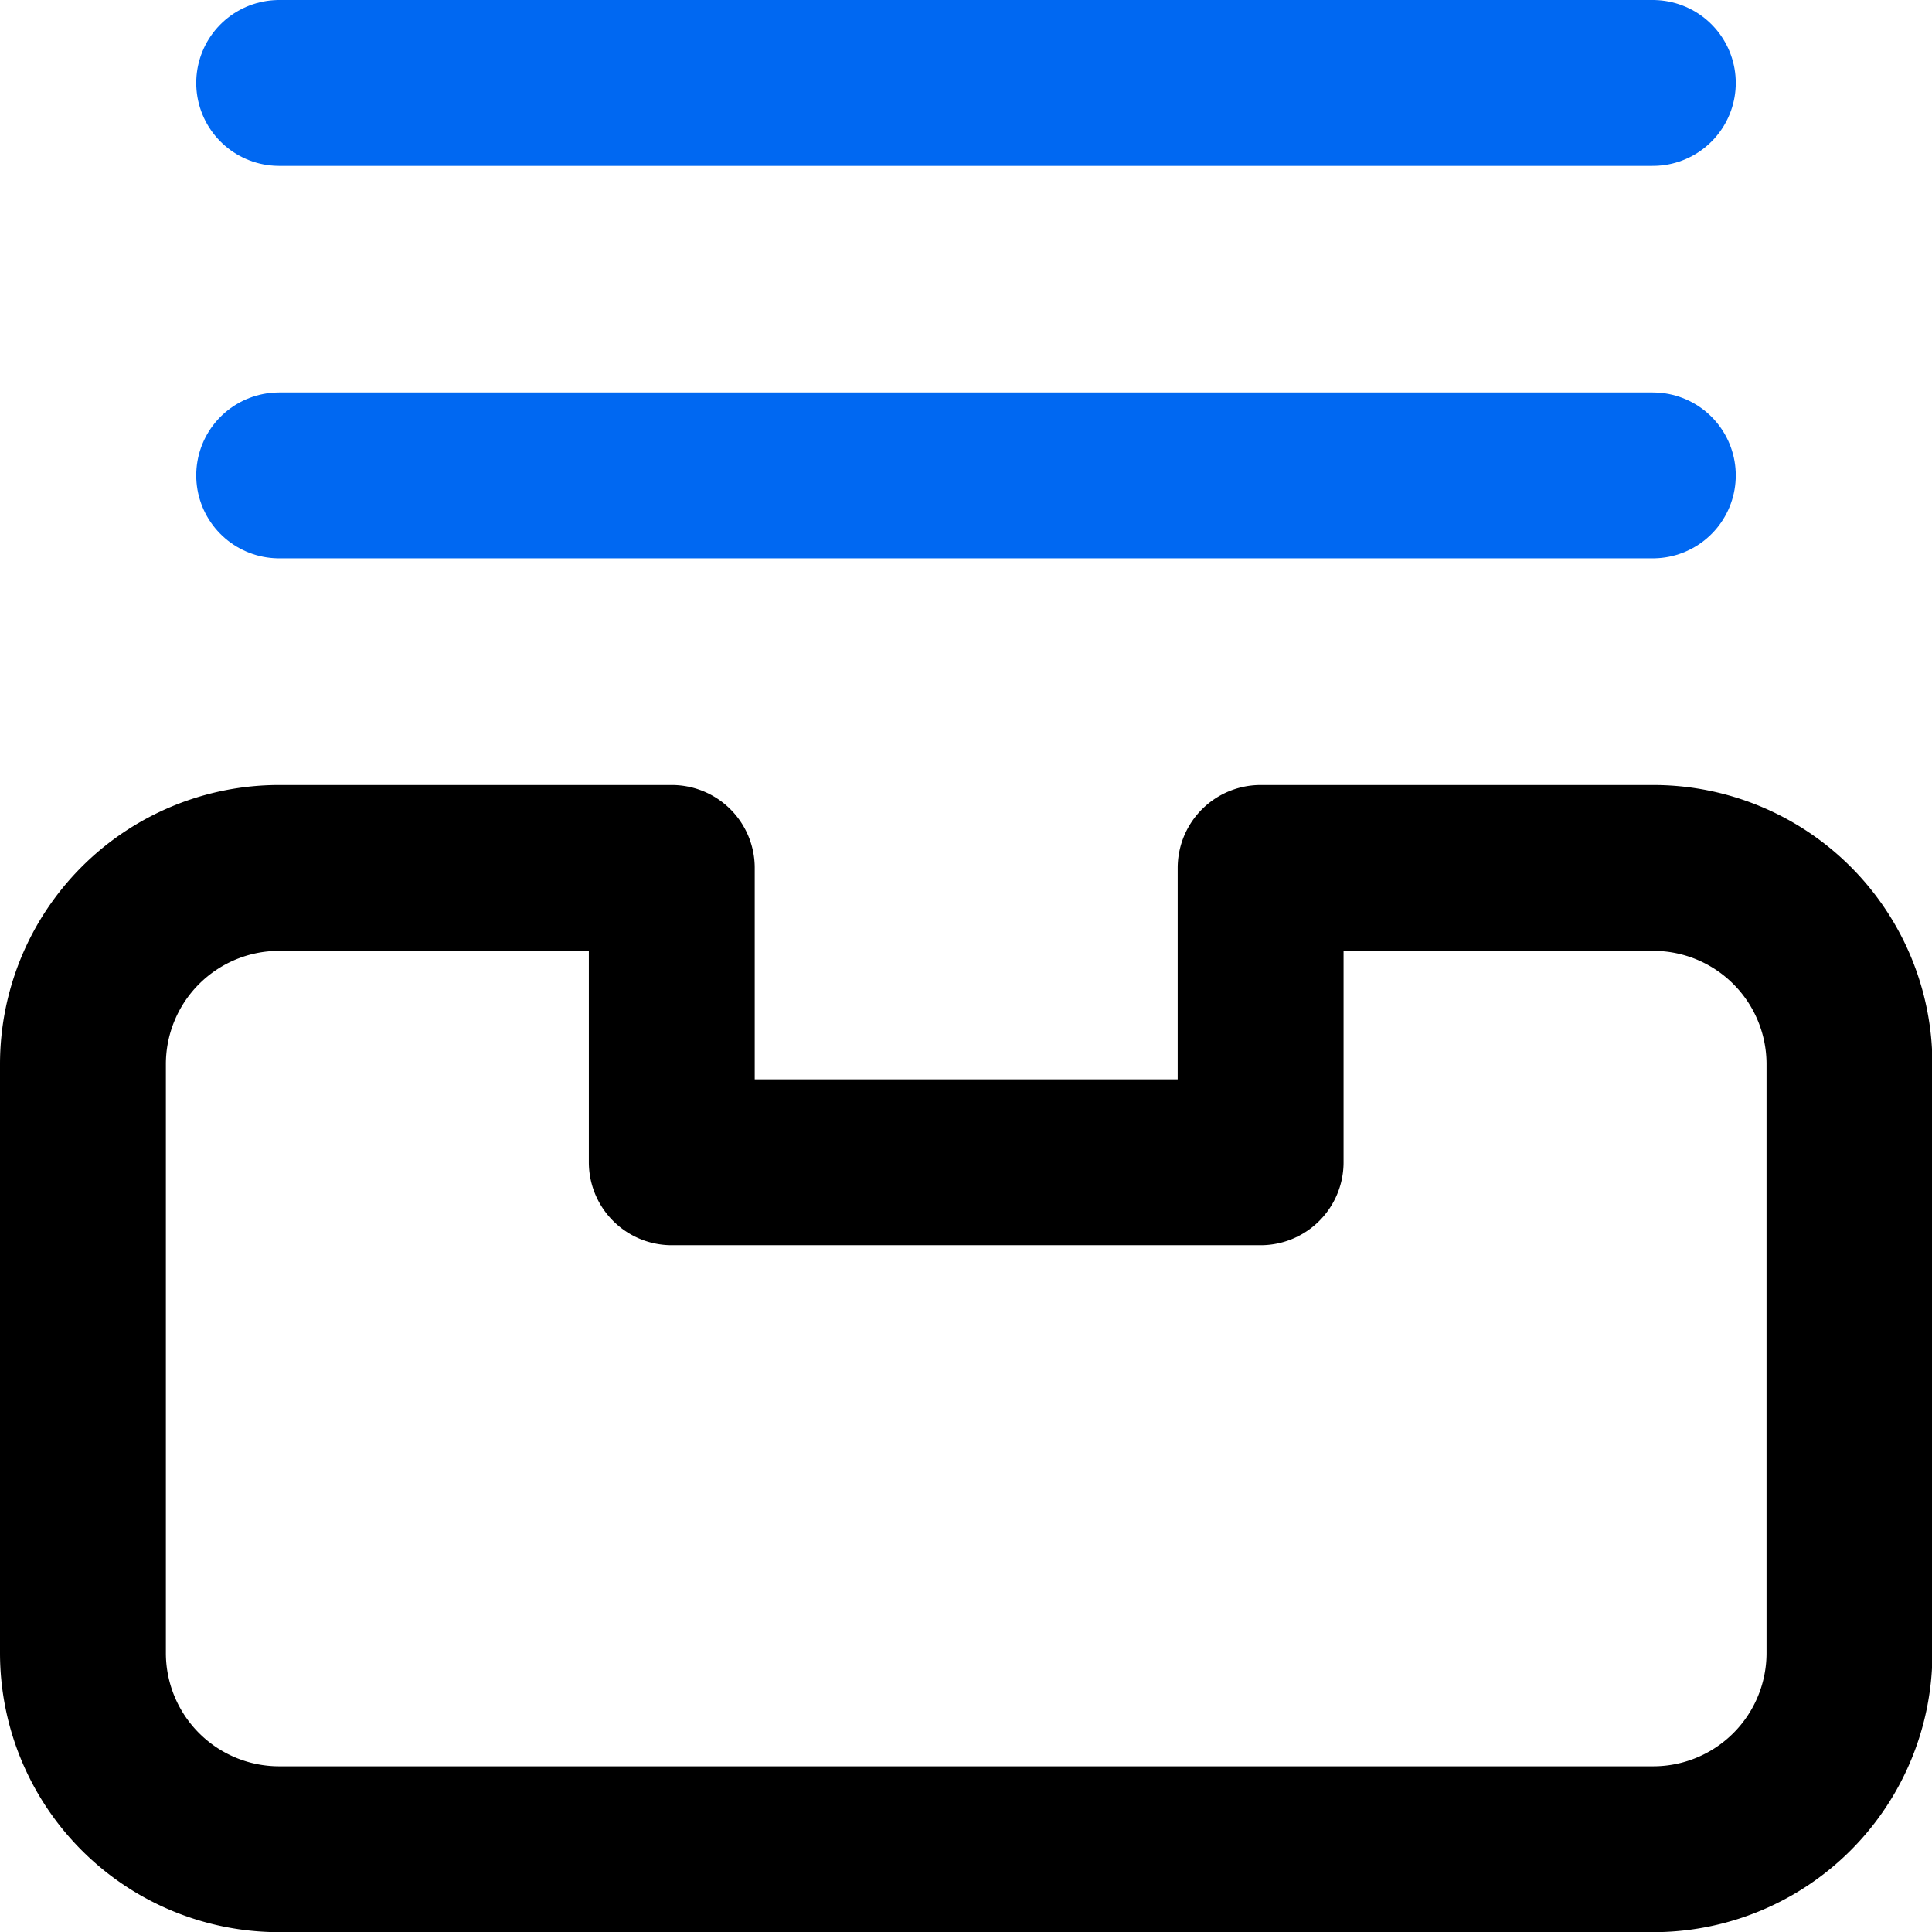
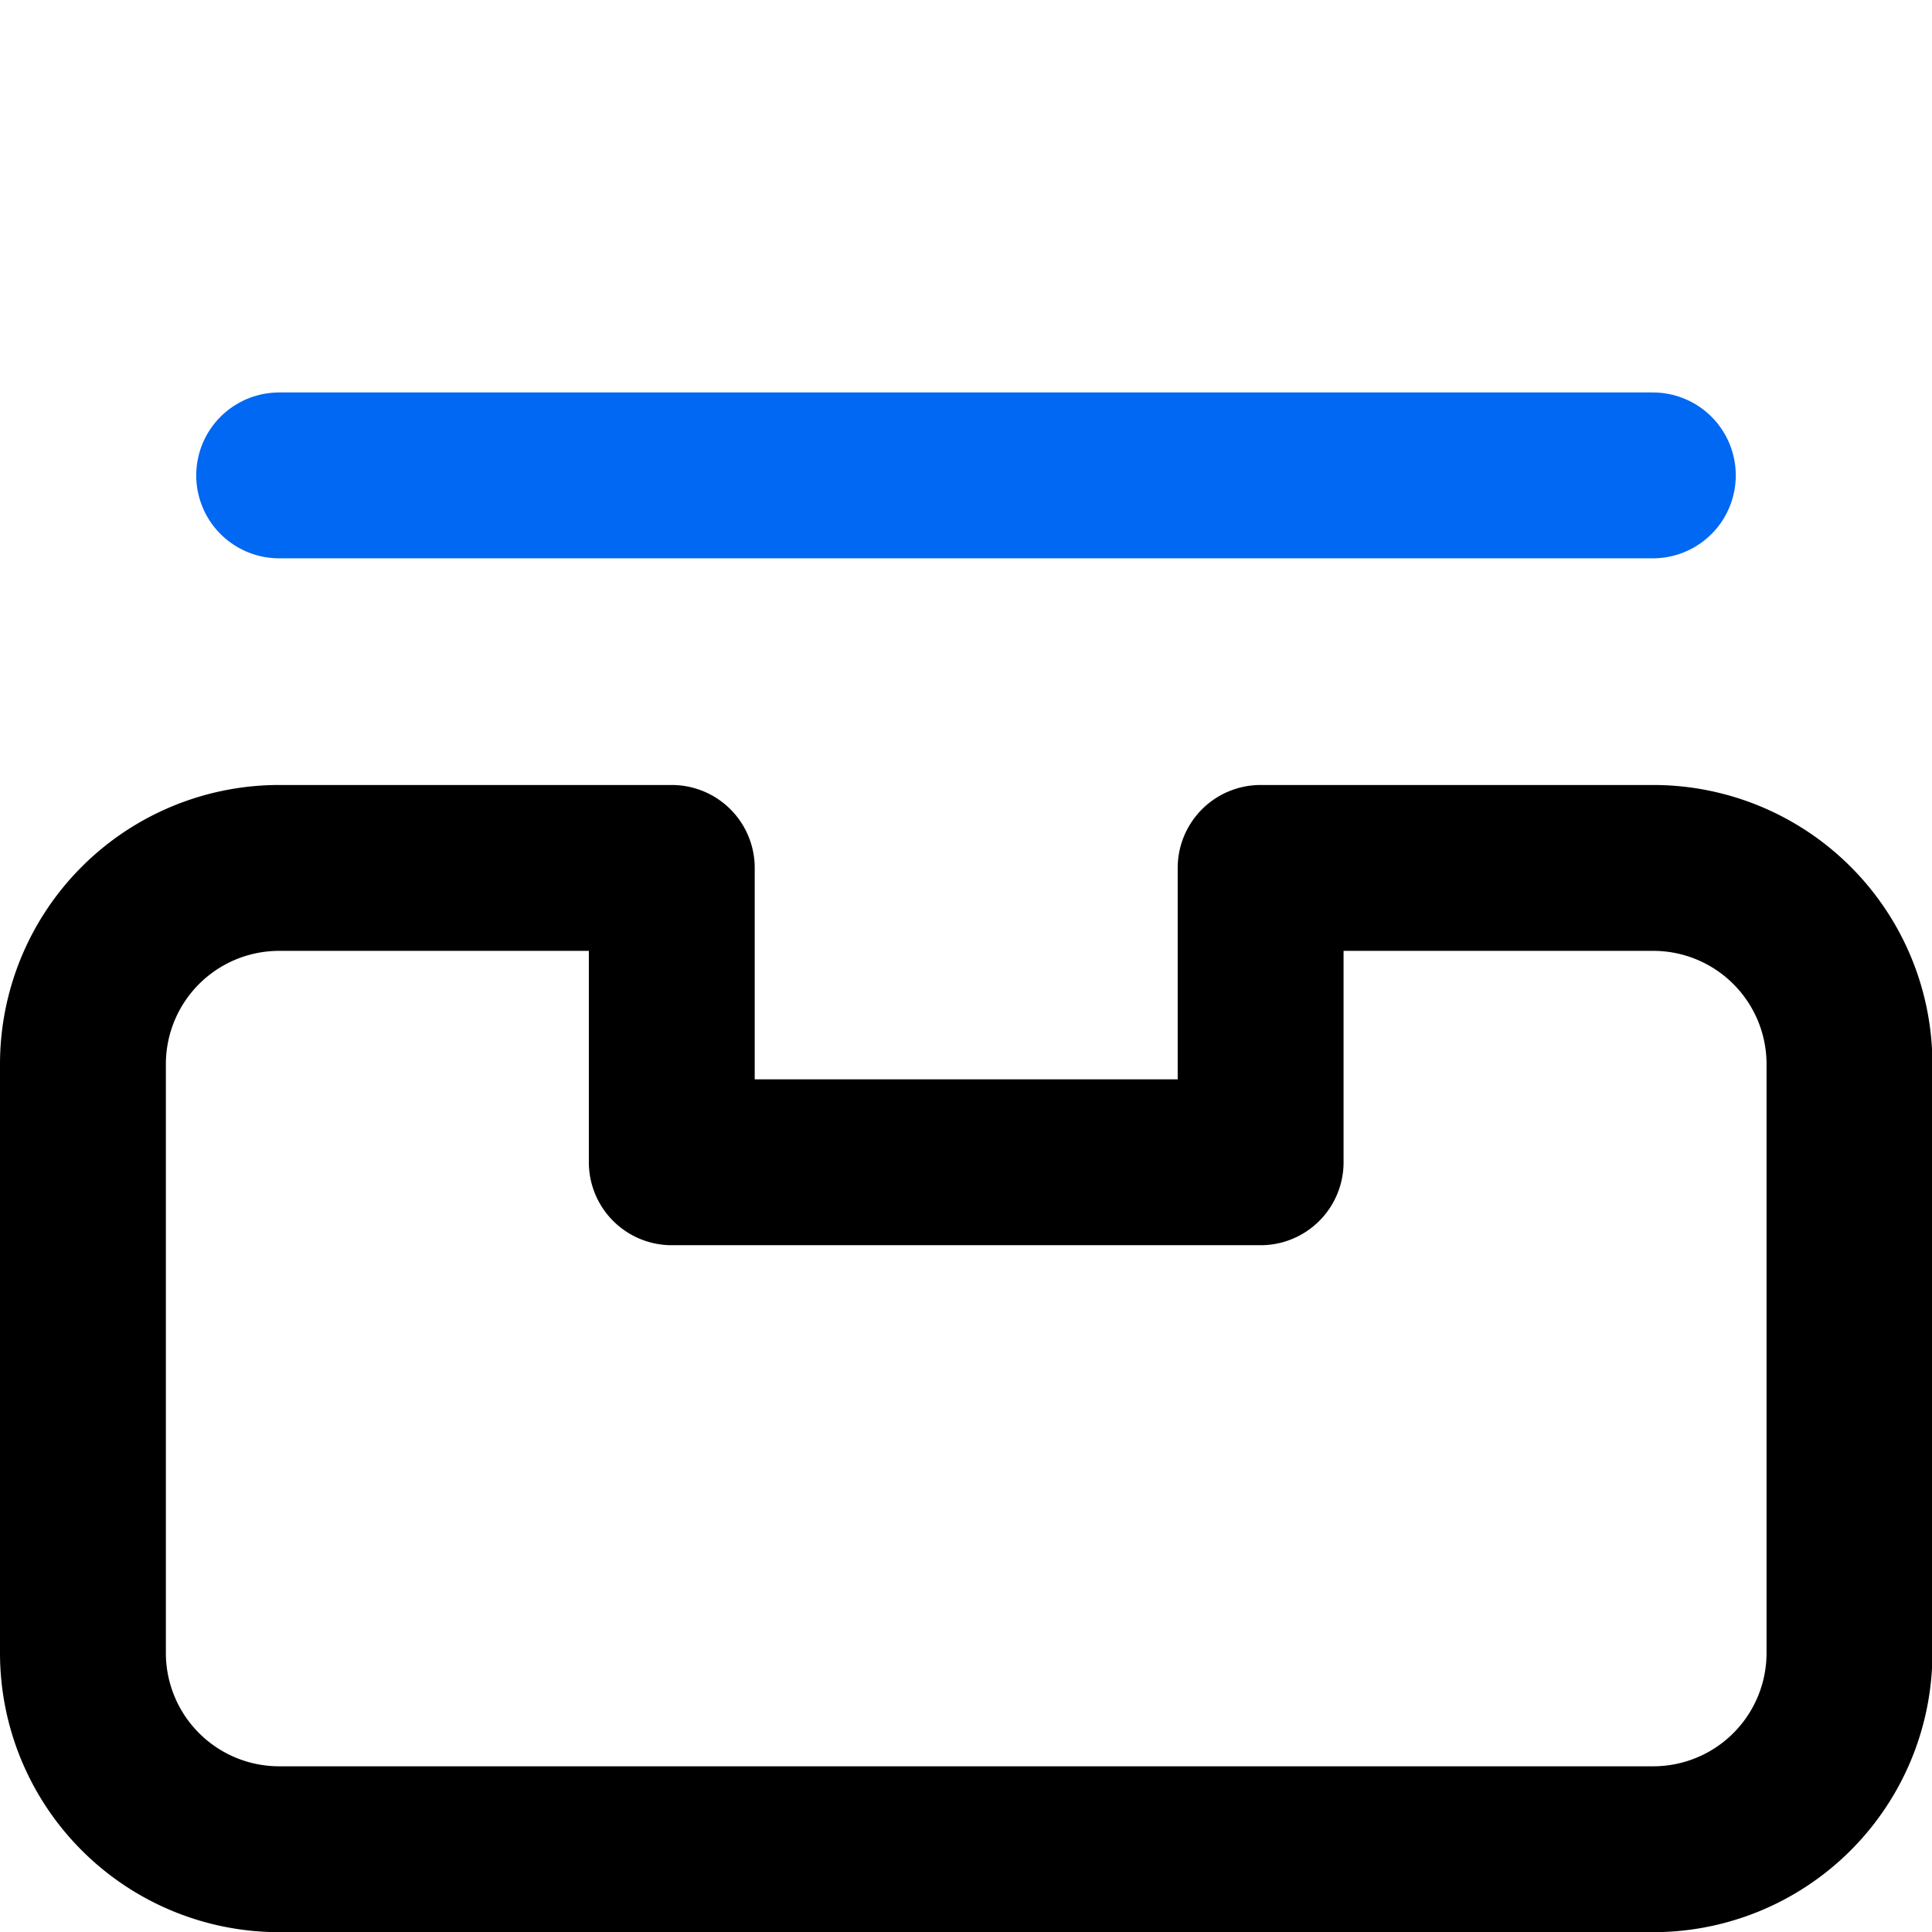
<svg xmlns="http://www.w3.org/2000/svg" width="23.295" height="23.295" viewBox="0 0 23.295 23.295">
  <g transform="translate(-1.4 -1.4)">
    <path d="M23.7,23.966A2.366,2.366,0,0,0,21.329,21.6H16.6v3.549H9.5V21.6H4.766A2.366,2.366,0,0,0,2.4,23.966v7.1a2.366,2.366,0,0,0,2.366,2.366H21.329A2.366,2.366,0,0,0,23.7,31.065Z" transform="translate(0 -9.735)" fill="none" stroke="#000" stroke-linecap="round" stroke-linejoin="round" stroke-width="2" />
    <path d="M7.2,12H23.763" transform="translate(-2.434 -4.868)" fill="none" stroke="#0068f2" stroke-linecap="round" stroke-linejoin="round" stroke-width="2" />
-     <path d="M7.2,2.4H23.763" transform="translate(-2.434)" fill="none" stroke="#0068f2" stroke-linecap="round" stroke-linejoin="round" stroke-width="2" />
  </g>
</svg>